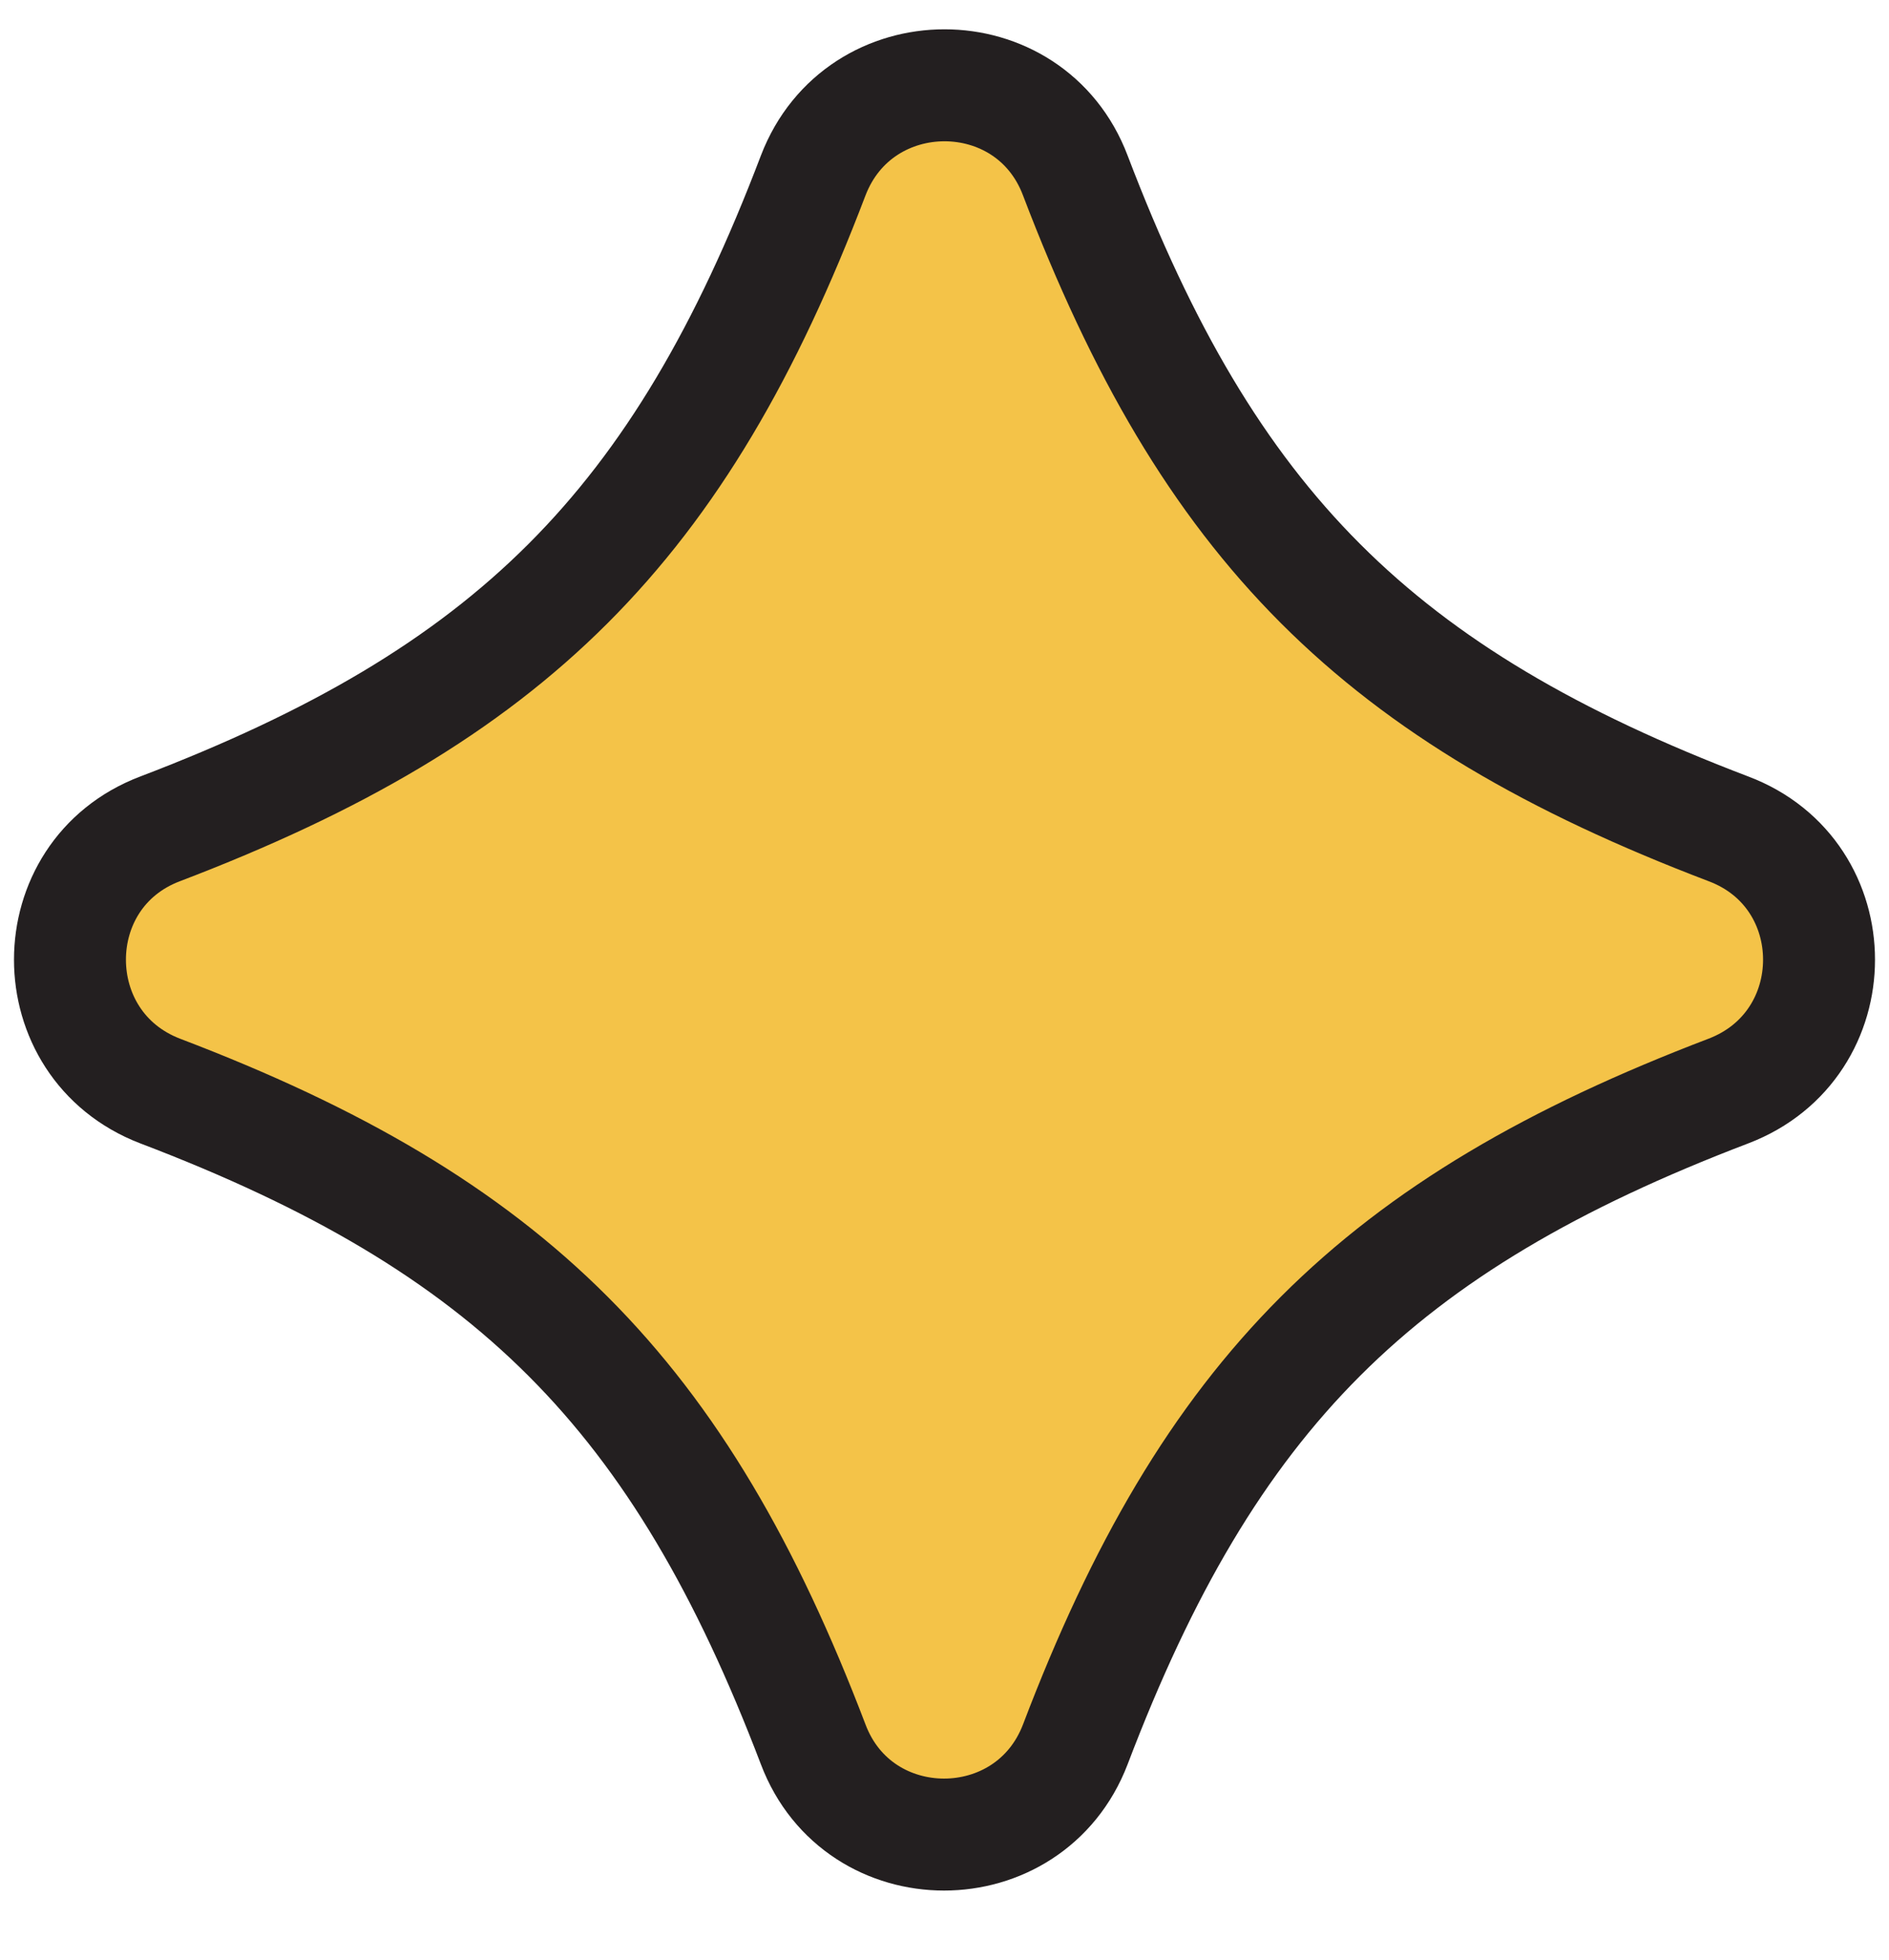
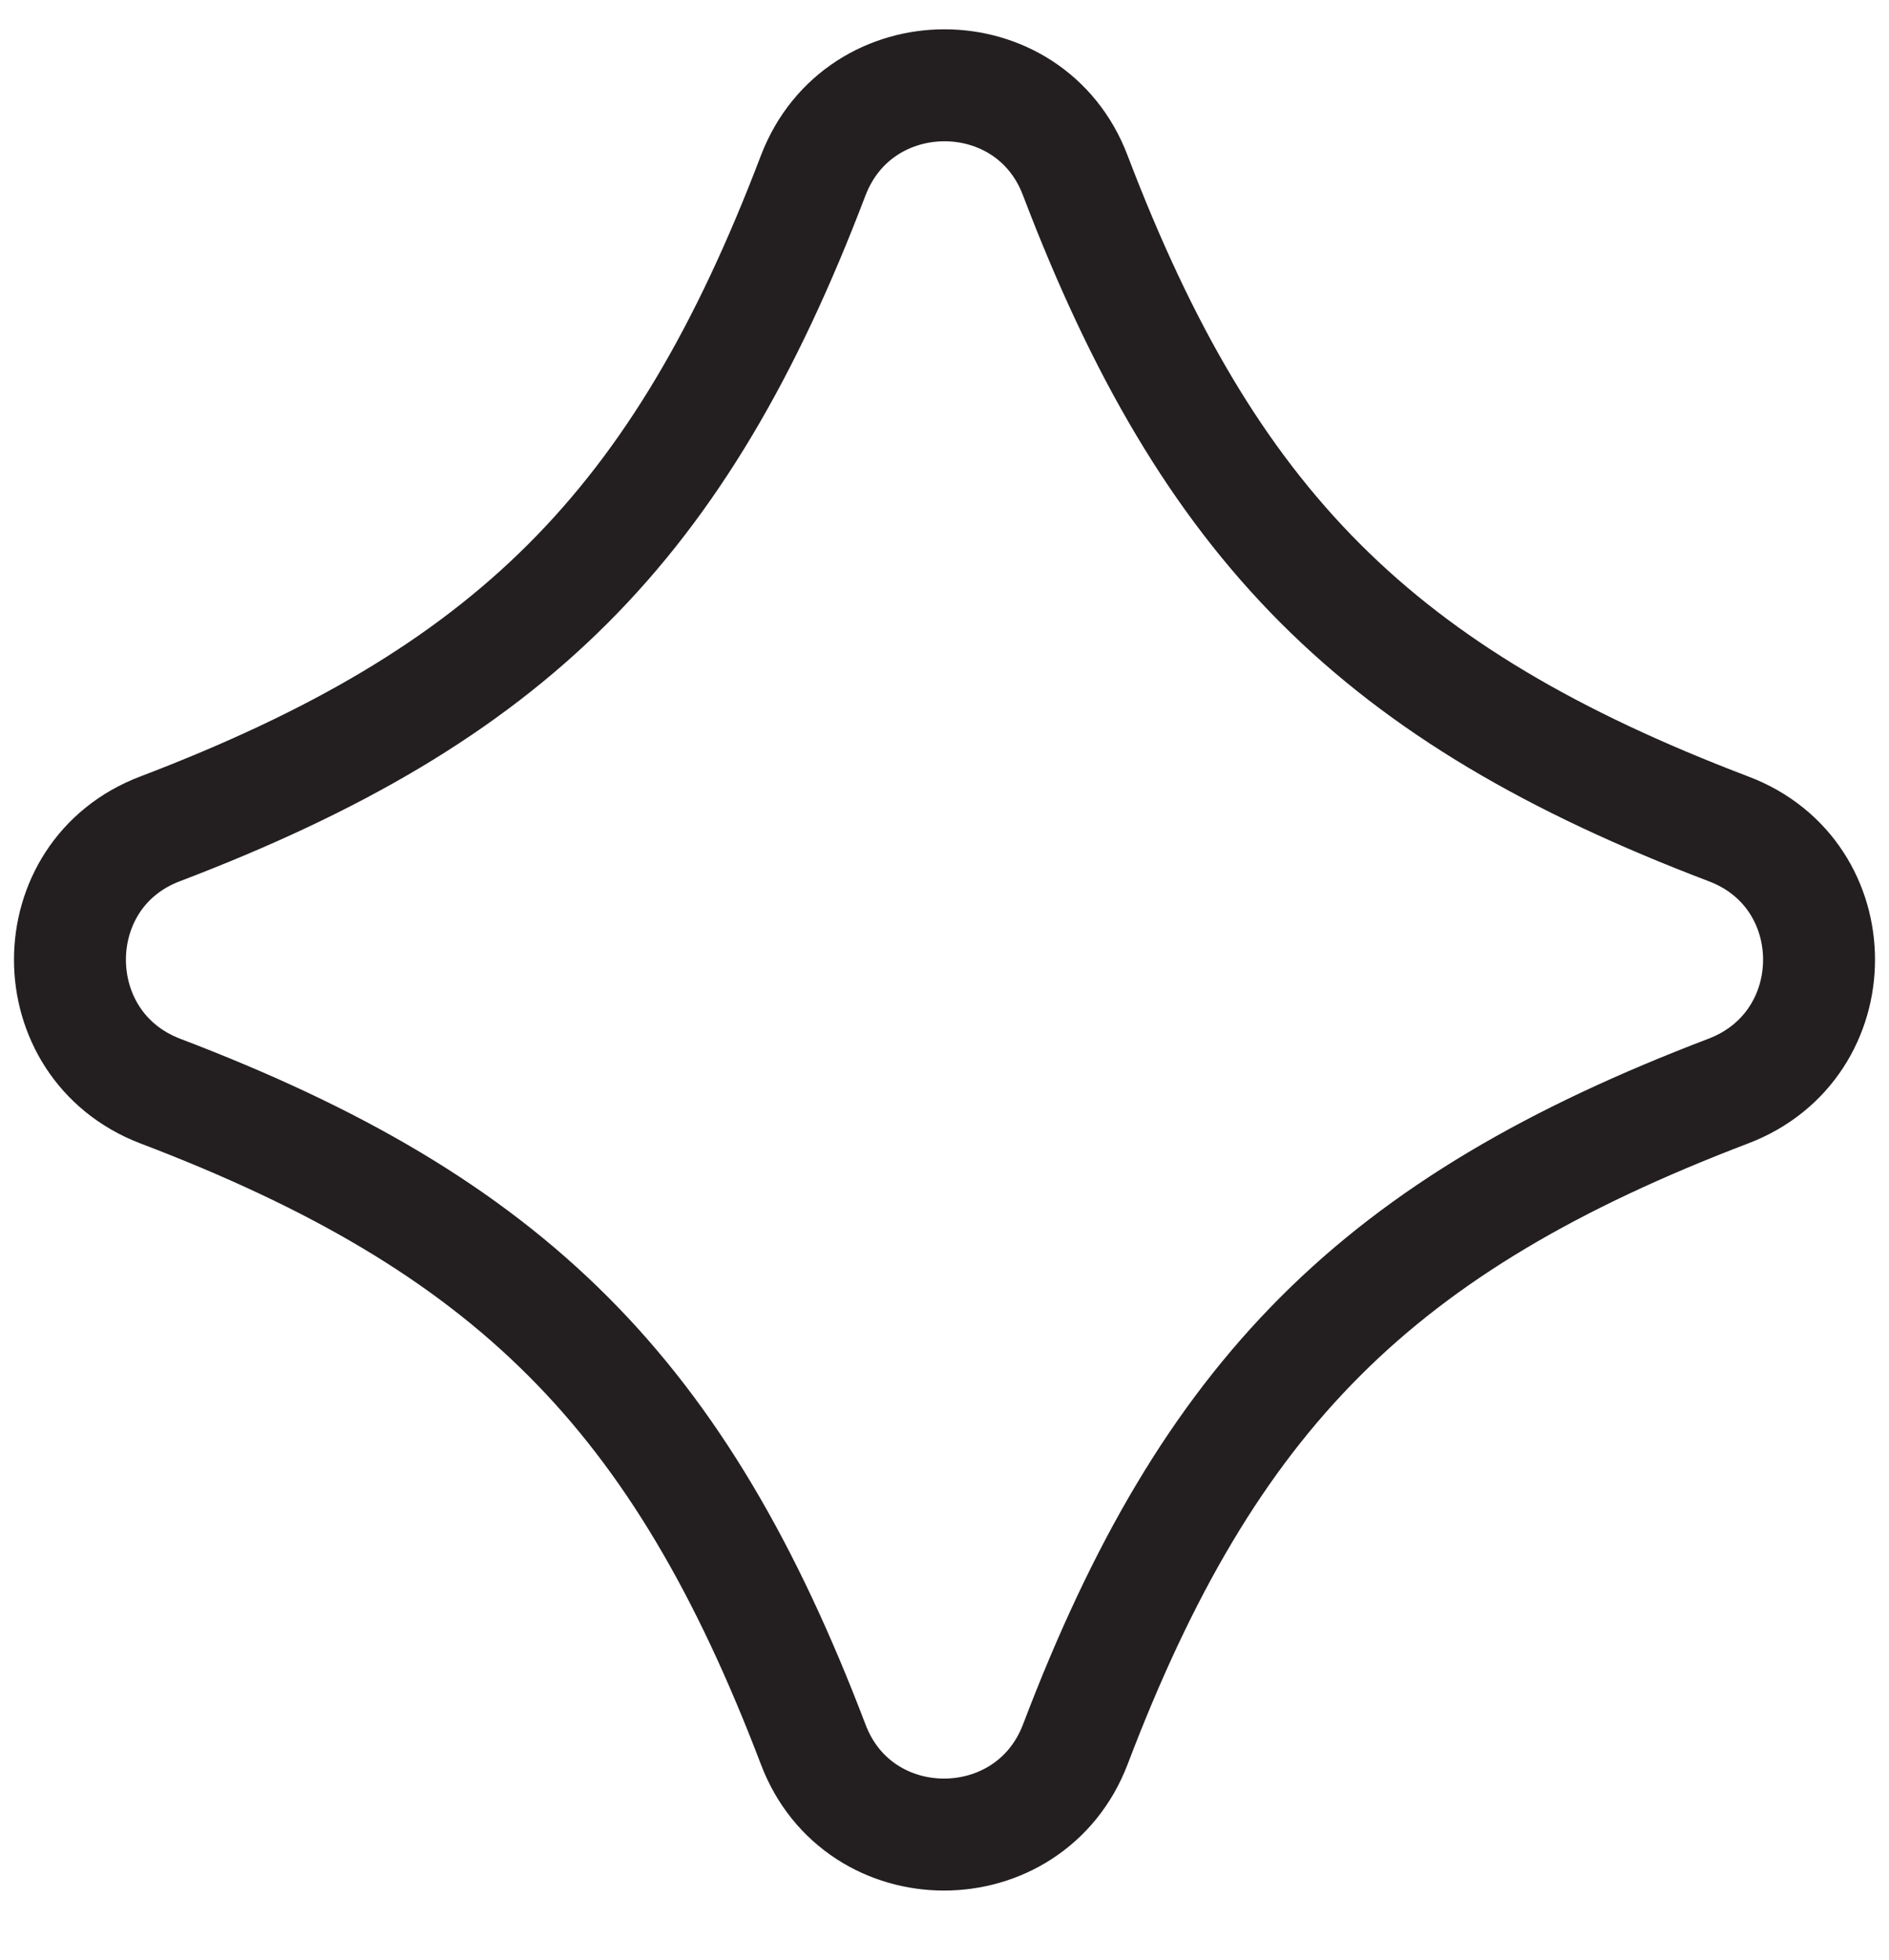
<svg xmlns="http://www.w3.org/2000/svg" width="27" height="28" viewBox="0 0 27 28" fill="none">
  <g id="Group">
-     <path id="Vector" d="M24.704 15.589C19.699 17.497 17.278 19.909 15.37 24.923C14.712 26.642 12.273 26.642 11.623 24.923C9.715 19.918 7.303 17.497 2.29 15.589C0.57 14.93 0.57 12.492 2.29 11.842C7.294 9.934 9.715 7.522 11.623 2.508C12.282 0.789 14.72 0.789 15.37 2.508C17.278 7.513 19.691 9.934 24.704 11.842C26.432 12.492 26.432 14.93 24.704 15.589Z" fill="#F4C348" />
    <path id="Vector_2" d="M24.704 15.589C19.699 17.497 17.278 19.909 15.37 24.923C14.712 26.642 12.273 26.642 11.623 24.923C9.715 19.918 7.303 17.497 2.29 15.589C0.57 14.93 0.57 12.492 2.29 11.842C7.294 9.934 9.715 7.522 11.623 2.508C12.282 0.789 14.72 0.789 15.37 2.508C17.278 7.513 19.691 9.934 24.704 11.842C26.432 12.492 26.432 14.93 24.704 15.589Z" stroke="#231F20" stroke-width="1.6" stroke-miterlimit="10" />
  </g>
</svg>